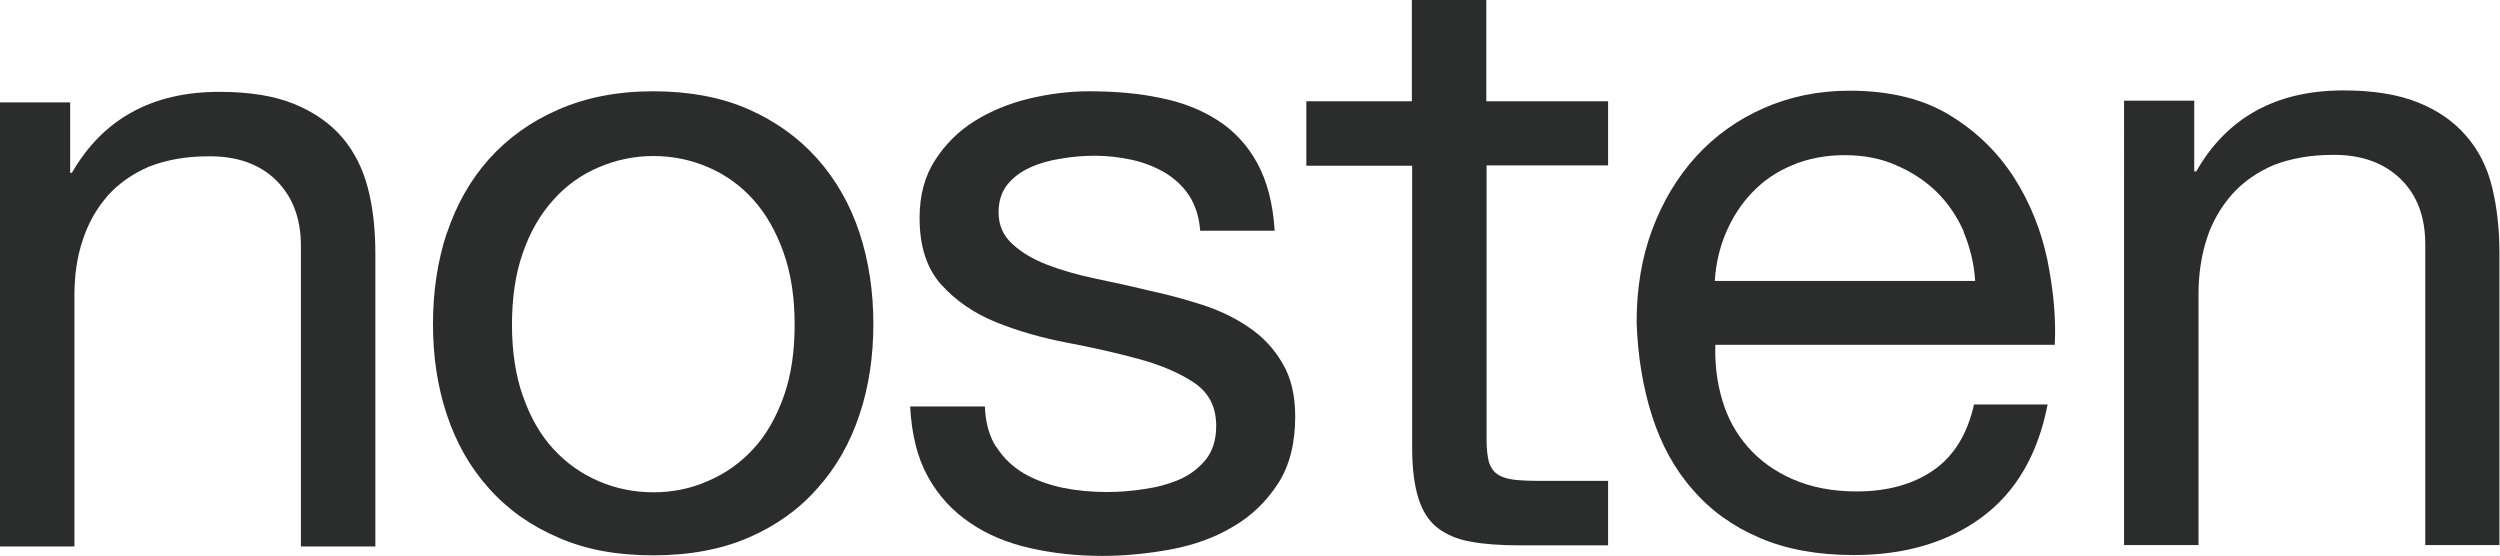
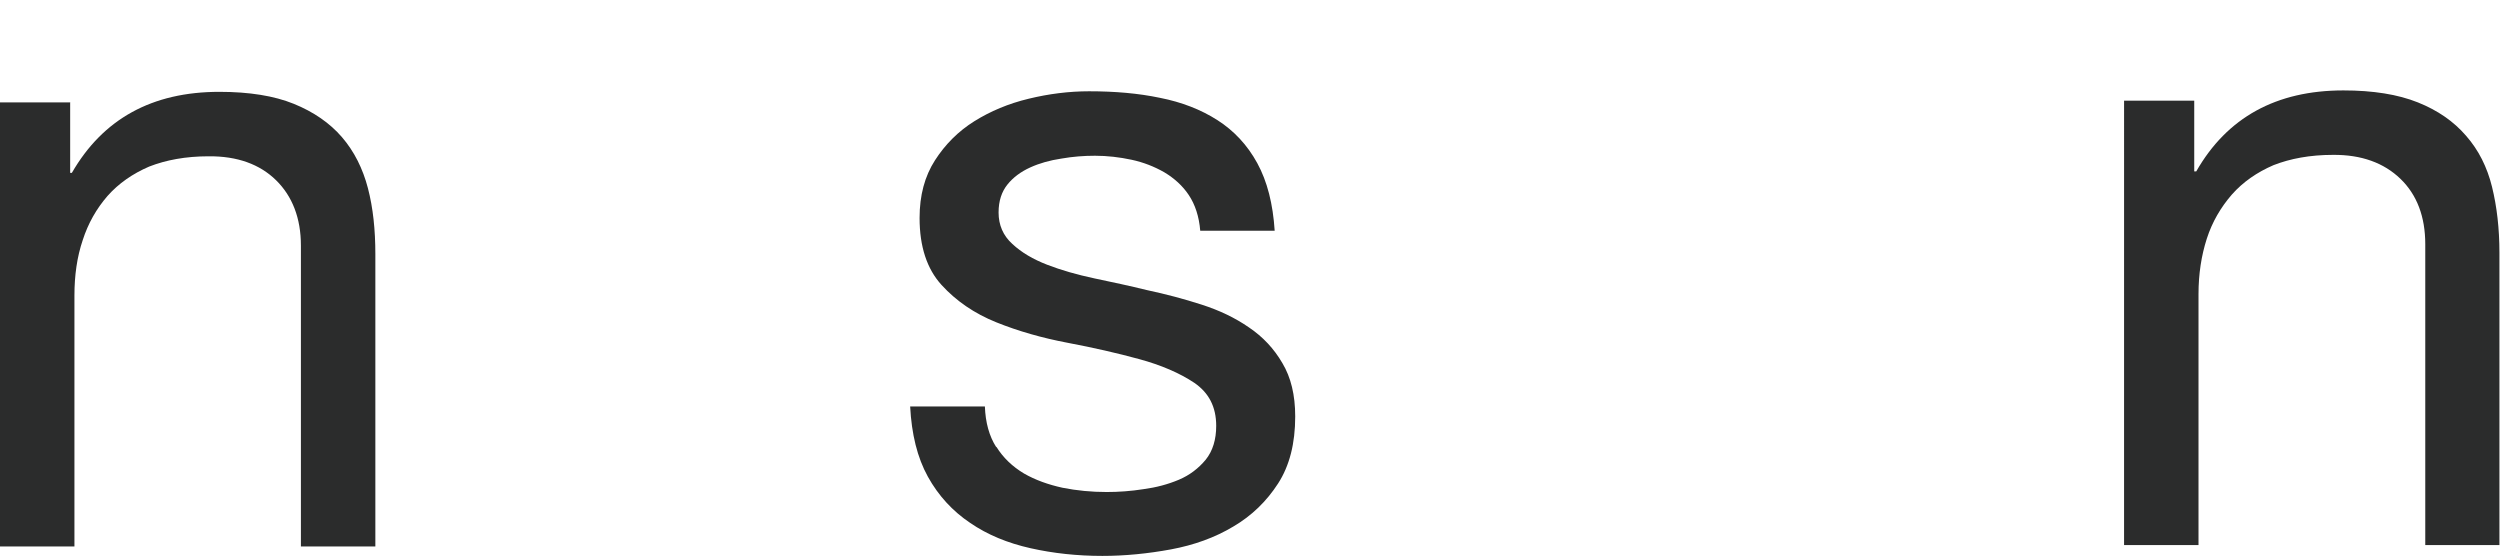
<svg xmlns="http://www.w3.org/2000/svg" id="Capa_2" data-name="Capa 2" viewBox="0 0 87.65 19.49">
  <defs>
    <style>
      .cls-1 {
        fill: #2b2c2c;
      }
    </style>
  </defs>
  <g id="Capa_1-2" data-name="Capa 1">
    <g>
      <path class="cls-1" d="m2.46,3.58v2.48s.06,0,.06,0c1.09-1.89,2.81-2.84,5.17-2.84,1.05,0,1.92.14,2.61.42.69.28,1.26.67,1.69,1.17.43.5.73,1.1.91,1.79.18.69.26,1.46.26,2.31v10.25s-2.61,0-2.61,0v-10.55c0-.96-.3-1.73-.87-2.29-.57-.56-1.36-.85-2.37-.84-.8,0-1.49.13-2.08.36-.58.25-1.07.59-1.46,1.03-.39.45-.68.96-.87,1.55-.2.59-.29,1.24-.29,1.94v8.8s-2.61,0-2.61,0V3.59s2.45,0,2.45,0Z" />
-       <path class="cls-1" d="m15.67,8.17c.33-.99.82-1.86,1.48-2.6.66-.73,1.46-1.31,2.43-1.73.96-.42,2.07-.64,3.32-.64s2.39.21,3.34.63c.95.42,1.76,1,2.41,1.73.66.74,1.15,1.6,1.48,2.59.33,1,.49,2.07.49,3.21s-.16,2.21-.49,3.19c-.33.99-.82,1.85-1.48,2.58-.65.74-1.46,1.31-2.41,1.72-.95.41-2.06.62-3.34.62s-2.36-.2-3.32-.62c-.96-.41-1.77-.98-2.43-1.72-.66-.73-1.15-1.59-1.48-2.58-.33-.98-.49-2.05-.49-3.19s.16-2.21.49-3.21Zm2.67,5.73c.25.73.61,1.35,1.06,1.84.45.49.98.87,1.59,1.13.6.26,1.25.39,1.92.39s1.32-.13,1.92-.4c.61-.26,1.14-.64,1.59-1.13.45-.49.8-1.11,1.06-1.84.26-.73.38-1.57.38-2.52s-.13-1.79-.39-2.52c-.26-.73-.61-1.35-1.06-1.85-.45-.5-.98-.88-1.59-1.14-.6-.26-1.25-.39-1.92-.39s-1.32.14-1.92.4c-.61.26-1.14.64-1.59,1.15-.45.5-.81,1.12-1.06,1.85-.26.73-.38,1.58-.38,2.52s.13,1.79.39,2.52Z" />
-       <path class="cls-1" d="m34.93,15.66c.24.39.57.7.97.94.4.23.85.39,1.35.5.5.1,1.02.15,1.55.15.41,0,.85-.03,1.29-.1.45-.06.86-.17,1.24-.33.38-.16.69-.4.94-.7.25-.31.37-.71.37-1.19,0-.67-.26-1.16-.77-1.51-.51-.34-1.16-.62-1.93-.83-.77-.21-1.6-.4-2.5-.57-.9-.17-1.74-.41-2.51-.72-.77-.31-1.41-.75-1.92-1.31-.51-.56-.77-1.34-.77-2.35,0-.79.18-1.46.54-2.02.36-.56.82-1.02,1.38-1.37.56-.35,1.2-.62,1.91-.79.7-.17,1.41-.26,2.11-.26.9,0,1.73.07,2.49.23.76.15,1.43.41,2.01.78.58.37,1.05.87,1.4,1.51.35.64.55,1.43.61,2.37h-2.61c-.04-.5-.18-.92-.4-1.25-.22-.33-.51-.59-.86-.8-.35-.2-.73-.35-1.15-.44-.42-.09-.85-.14-1.28-.14-.39,0-.78.03-1.18.1-.4.06-.76.16-1.09.31-.33.15-.6.35-.8.6-.2.25-.31.57-.31.98,0,.44.16.81.48,1.1.32.3.73.54,1.22.73.49.19,1.05.35,1.66.48.62.13,1.23.26,1.84.41.66.14,1.3.31,1.92.51.62.2,1.17.46,1.66.8.49.33.88.75,1.17,1.25.3.5.45,1.12.45,1.87,0,.95-.2,1.73-.6,2.35-.4.62-.92,1.13-1.57,1.51-.65.39-1.38.65-2.18.8-.81.15-1.62.23-2.41.23-.88,0-1.72-.09-2.52-.27-.8-.18-1.51-.47-2.12-.89-.61-.41-1.11-.95-1.48-1.62-.37-.67-.57-1.49-.62-2.46h2.62c.02.56.15,1.04.4,1.43Z" />
-       <path class="cls-1" d="m56.38,3.54v2.26s-4.26,0-4.26,0v9.68c0,.3.04.54.08.72.06.18.15.32.29.42.14.1.34.17.6.2.26.03.59.04,1,.04h2.29s0,2.26,0,2.26h-3.09c-.68,0-1.25-.04-1.73-.13-.48-.08-.87-.26-1.17-.49-.3-.24-.52-.58-.66-1.03-.14-.44-.22-1.03-.22-1.75V5.81s-3.71,0-3.71,0v-2.26s3.7,0,3.7,0V0s2.61,0,2.61,0v3.55s4.26,0,4.26,0Z" />
-       <path class="cls-1" d="m69.49,18.13c-1.19.88-2.69,1.33-4.49,1.33-1.27,0-2.37-.2-3.3-.6-.94-.4-1.72-.96-2.35-1.69-.64-.72-1.11-1.59-1.43-2.59-.32-1-.5-2.1-.54-3.28,0-1.19.18-2.27.55-3.26.37-.98.88-1.84,1.55-2.57.66-.72,1.45-1.28,2.36-1.68.91-.4,1.91-.61,3-.61,1.42,0,2.59.29,3.52.86.94.57,1.68,1.3,2.25,2.18.56.88.95,1.84,1.17,2.89.21,1.04.31,2.04.26,2.98h-11.9c-.02.69.06,1.34.25,1.96.18.61.48,1.15.89,1.62.41.47.93.85,1.57,1.13.64.28,1.38.43,2.24.43,1.11,0,2.01-.26,2.72-.76.71-.5,1.17-1.27,1.4-2.29h2.58c-.34,1.75-1.11,3.07-2.3,3.95Zm-.64-10.01c-.24-.54-.56-1.01-.96-1.4-.4-.39-.88-.7-1.42-.93-.54-.24-1.14-.35-1.8-.35s-1.29.12-1.83.35c-.55.23-1.01.54-1.4.95-.39.4-.69.87-.92,1.4-.23.53-.36,1.1-.4,1.71h9.13c-.04-.61-.18-1.18-.41-1.73Z" />
+       <path class="cls-1" d="m34.93,15.66c.24.39.57.7.97.94.4.23.85.39,1.35.5.5.1,1.02.15,1.55.15.41,0,.85-.03,1.29-.1.45-.06.86-.17,1.24-.33.38-.16.69-.4.94-.7.25-.31.37-.71.37-1.19,0-.67-.26-1.16-.77-1.51-.51-.34-1.16-.62-1.93-.83-.77-.21-1.6-.4-2.5-.57-.9-.17-1.74-.41-2.51-.72-.77-.31-1.41-.75-1.92-1.31-.51-.56-.77-1.34-.77-2.35,0-.79.18-1.46.54-2.02.36-.56.82-1.02,1.38-1.37.56-.35,1.2-.62,1.91-.79.7-.17,1.41-.26,2.11-.26.9,0,1.73.07,2.49.23.76.15,1.43.41,2.01.78.58.37,1.05.87,1.4,1.51.35.64.55,1.43.61,2.37h-2.61c-.04-.5-.18-.92-.4-1.25-.22-.33-.51-.59-.86-.8-.35-.2-.73-.35-1.15-.44-.42-.09-.85-.14-1.28-.14-.39,0-.78.03-1.18.1-.4.06-.76.16-1.09.31-.33.15-.6.35-.8.6-.2.25-.31.57-.31.98,0,.44.16.81.48,1.1.32.3.73.54,1.22.73.49.19,1.05.35,1.66.48.62.13,1.23.26,1.84.41.66.14,1.3.31,1.92.51.62.2,1.17.46,1.66.8.49.33.88.75,1.17,1.25.3.5.45,1.12.45,1.87,0,.95-.2,1.73-.6,2.35-.4.62-.92,1.13-1.57,1.51-.65.39-1.38.65-2.18.8-.81.15-1.62.23-2.41.23-.88,0-1.72-.09-2.52-.27-.8-.18-1.51-.47-2.12-.89-.61-.41-1.11-.95-1.48-1.62-.37-.67-.57-1.49-.62-2.46h2.62c.02.56.15,1.04.4,1.43" />
      <path class="cls-1" d="m76.93,3.53v2.48s.07,0,.07,0c1.08-1.89,2.8-2.84,5.16-2.84,1.04,0,1.91.14,2.61.42.7.28,1.26.67,1.69,1.17.44.5.74,1.1.91,1.79.17.69.26,1.46.26,2.31v10.25s-2.6,0-2.6,0v-10.55c0-.96-.29-1.73-.87-2.29-.58-.56-1.37-.85-2.37-.84-.8,0-1.49.13-2.08.36-.58.25-1.07.59-1.46,1.03-.39.45-.69.96-.88,1.55-.19.59-.29,1.24-.29,1.94v8.8s-2.61,0-2.61,0V3.53s2.45,0,2.45,0Z" />
    </g>
  </g>
</svg>